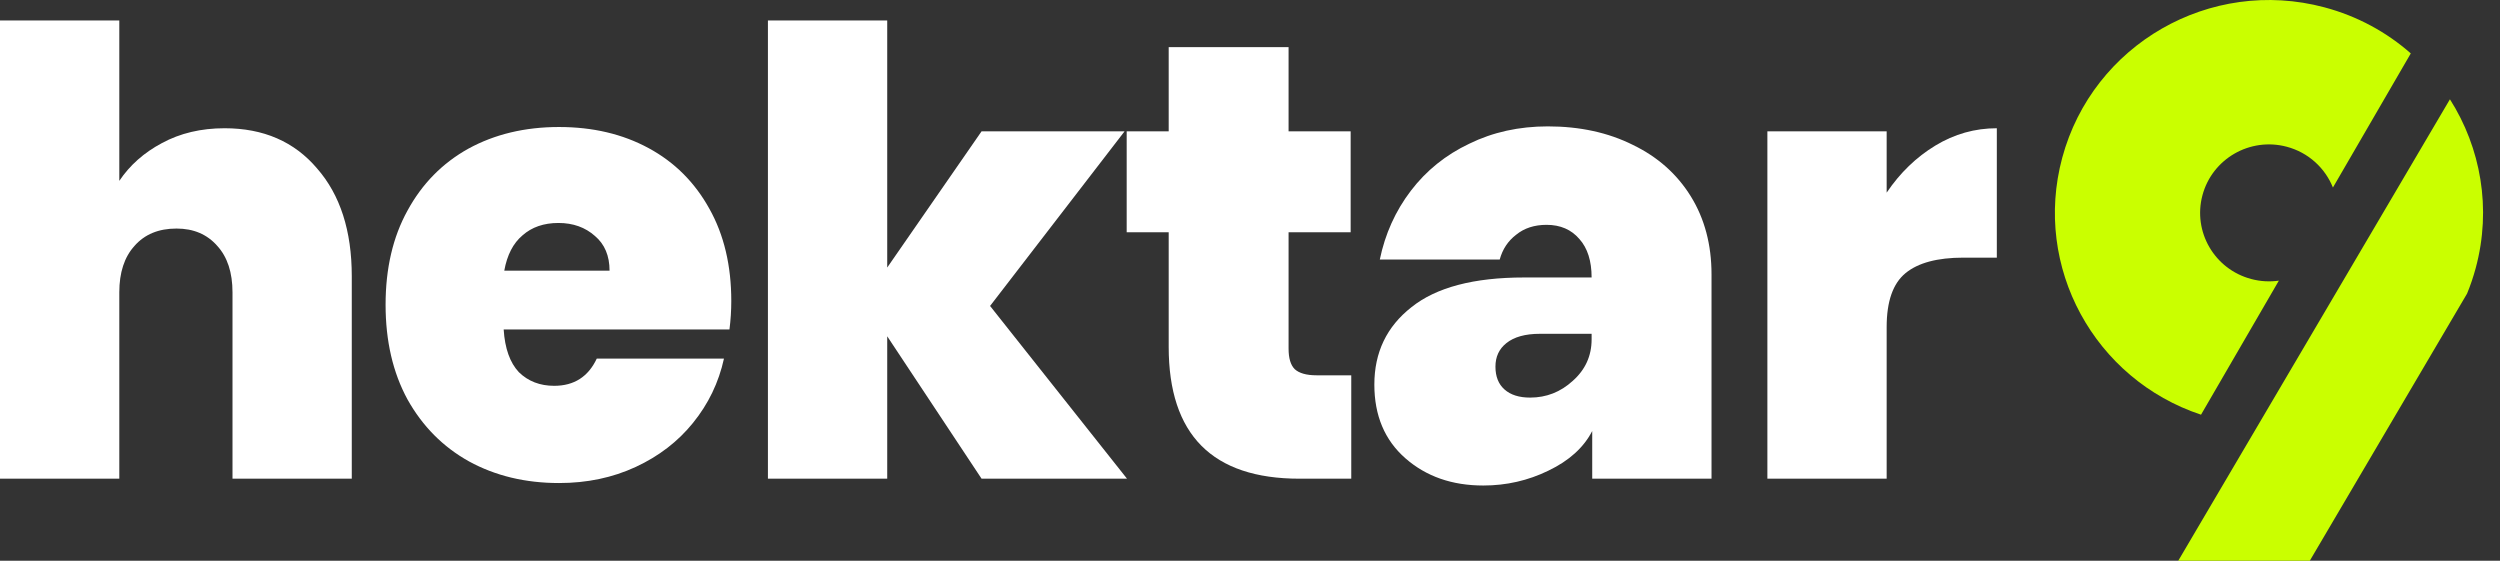
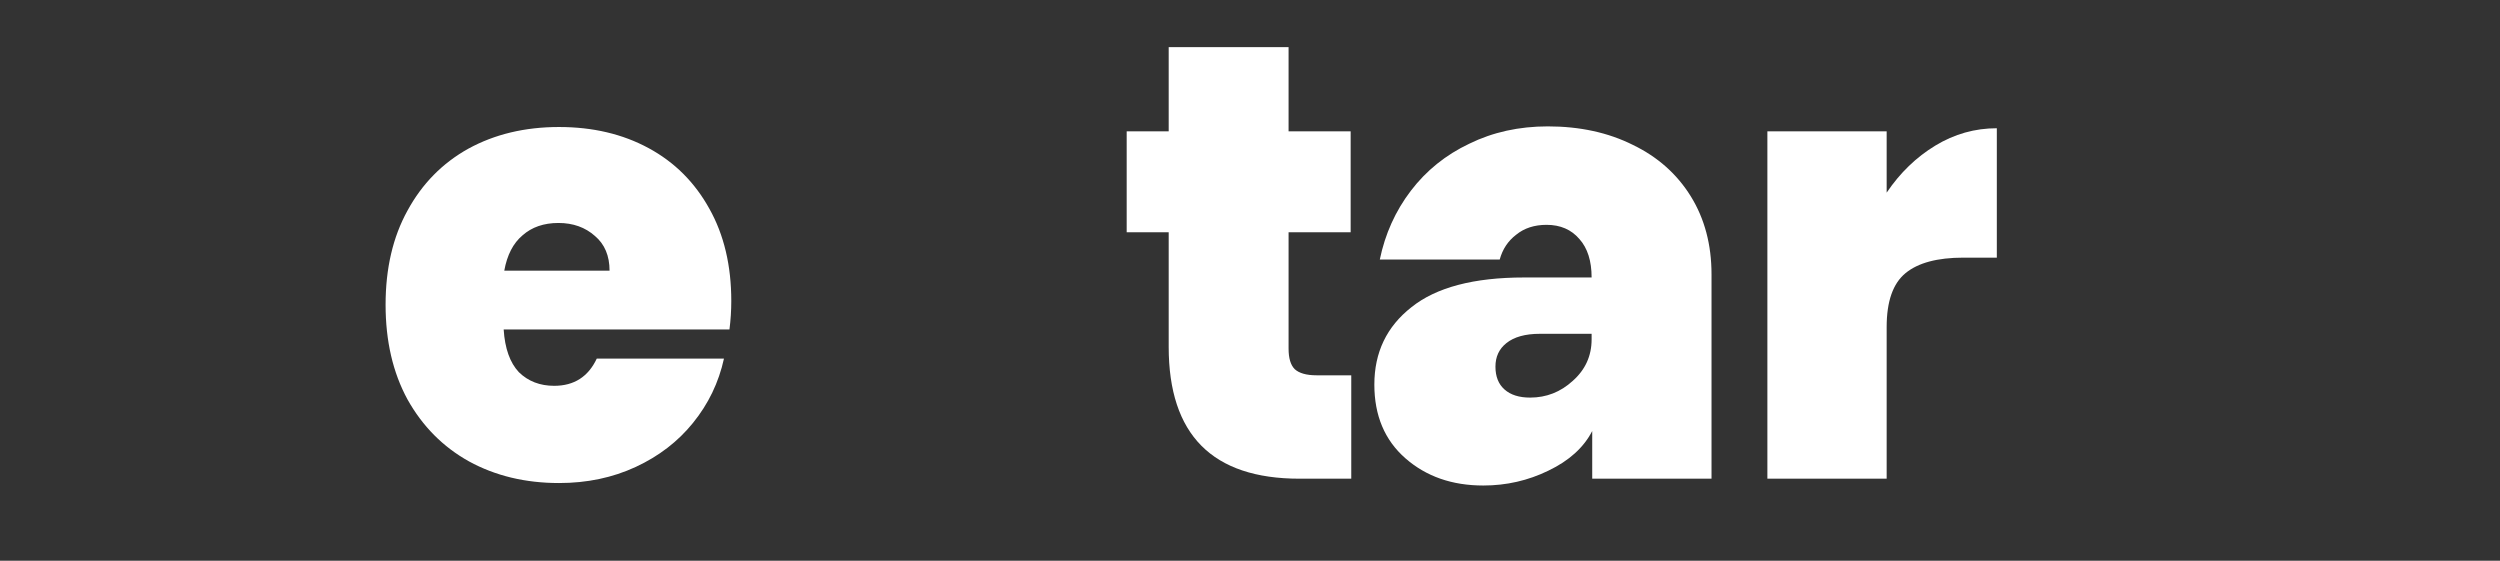
<svg xmlns="http://www.w3.org/2000/svg" width="107" height="24" viewBox="0 0 107 24" fill="none">
  <rect x="0" y="0" width="107" height="24" fill="#333333" stroke="none" />
-   <path d="M99.483 0.313C100.902 0.691 102.153 1.38 103.182 2.286L99.849 8.026C99.516 7.198 98.808 6.53 97.875 6.281C96.303 5.862 94.687 6.79 94.266 8.353C93.845 9.916 94.778 11.523 96.35 11.941C96.749 12.048 97.151 12.067 97.535 12.012L94.204 17.749C89.644 16.236 87.003 11.432 88.263 6.754C89.573 1.894 94.596 -0.989 99.483 0.313Z" fill="#CAFF00" />
-   <path d="M104.857 4.249C106.174 6.322 106.65 8.916 105.961 11.472C105.859 11.849 105.735 12.215 105.59 12.567L98.859 24H93.229L104.857 4.249Z" fill="#CAFF00" />
-   <path d="M9.612 5.489C11.279 5.489 12.599 6.063 13.572 7.211C14.561 8.342 15.056 9.879 15.056 11.822V20.488H9.951V12.512C9.951 11.664 9.734 11.001 9.299 10.524C8.865 10.029 8.284 9.782 7.554 9.782C6.79 9.782 6.191 10.029 5.757 10.524C5.323 11.001 5.106 11.664 5.106 12.512V20.488H0V0.877H5.106V7.741C5.557 7.07 6.165 6.531 6.929 6.125C7.71 5.701 8.605 5.489 9.612 5.489Z" fill="white" />
  <path d="M31.299 12.883C31.299 13.289 31.273 13.695 31.221 14.102H21.557C21.609 14.914 21.826 15.524 22.208 15.93C22.607 16.319 23.111 16.513 23.719 16.513C24.57 16.513 25.177 16.125 25.542 15.347H30.986C30.761 16.372 30.318 17.291 29.658 18.103C29.015 18.898 28.199 19.526 27.209 19.985C26.22 20.444 25.125 20.674 23.927 20.674C22.486 20.674 21.201 20.365 20.072 19.747C18.96 19.128 18.084 18.245 17.441 17.096C16.816 15.948 16.503 14.596 16.503 13.042C16.503 11.487 16.816 10.144 17.441 9.013C18.066 7.865 18.934 6.982 20.046 6.363C21.175 5.745 22.468 5.436 23.927 5.436C25.369 5.436 26.645 5.736 27.756 6.337C28.868 6.937 29.736 7.803 30.361 8.934C30.986 10.047 31.299 11.363 31.299 12.883ZM26.089 11.584C26.089 10.948 25.881 10.453 25.464 10.1C25.047 9.729 24.526 9.543 23.901 9.543C23.276 9.543 22.764 9.72 22.364 10.073C21.965 10.409 21.704 10.913 21.583 11.584H26.089Z" fill="white" />
-   <path d="M42.011 20.488L37.973 14.393V20.488H32.867V0.877H37.973V11.451L42.011 5.621H48.132L42.375 13.095L48.236 20.488H42.011Z" fill="white" />
  <path d="M57.834 16.063V20.488H55.62C51.886 20.488 50.02 18.607 50.02 14.844V9.941H48.222V5.621H50.02V2.017H55.151V5.621H57.808V9.941H55.151V14.923C55.151 15.33 55.238 15.621 55.412 15.798C55.603 15.974 55.915 16.063 56.349 16.063H57.834Z" fill="white" />
  <path d="M68.147 18.448C67.782 19.155 67.157 19.72 66.272 20.144C65.403 20.568 64.474 20.78 63.484 20.78C62.147 20.78 61.036 20.391 60.15 19.614C59.264 18.837 58.822 17.785 58.822 16.46C58.822 15.082 59.351 13.978 60.41 13.148C61.47 12.3 63.076 11.876 65.23 11.876H68.121C68.121 11.169 67.947 10.621 67.6 10.232C67.253 9.826 66.784 9.623 66.193 9.623C65.672 9.623 65.238 9.764 64.891 10.047C64.544 10.312 64.309 10.665 64.188 11.107H59.056C59.282 10.012 59.724 9.031 60.384 8.165C61.044 7.3 61.878 6.628 62.885 6.151C63.892 5.657 65.013 5.409 66.246 5.409C67.617 5.409 68.833 5.674 69.892 6.204C70.952 6.717 71.776 7.45 72.367 8.404C72.957 9.358 73.253 10.471 73.253 11.743V20.488H68.147V18.448ZM65.49 17.017C66.185 17.017 66.793 16.778 67.314 16.301C67.852 15.824 68.121 15.232 68.121 14.526V14.287H65.907C65.282 14.287 64.804 14.42 64.474 14.685C64.162 14.932 64.005 15.268 64.005 15.692C64.005 16.116 64.135 16.443 64.396 16.672C64.656 16.902 65.021 17.017 65.49 17.017Z" fill="white" />
  <path d="M80.749 8.245C81.322 7.397 82.017 6.725 82.833 6.231C83.649 5.736 84.526 5.489 85.464 5.489V11.027H84.031C82.92 11.027 82.095 11.248 81.557 11.69C81.018 12.132 80.749 12.9 80.749 13.996V20.488H75.644V5.621H80.749V8.245Z" fill="white" />
</svg>